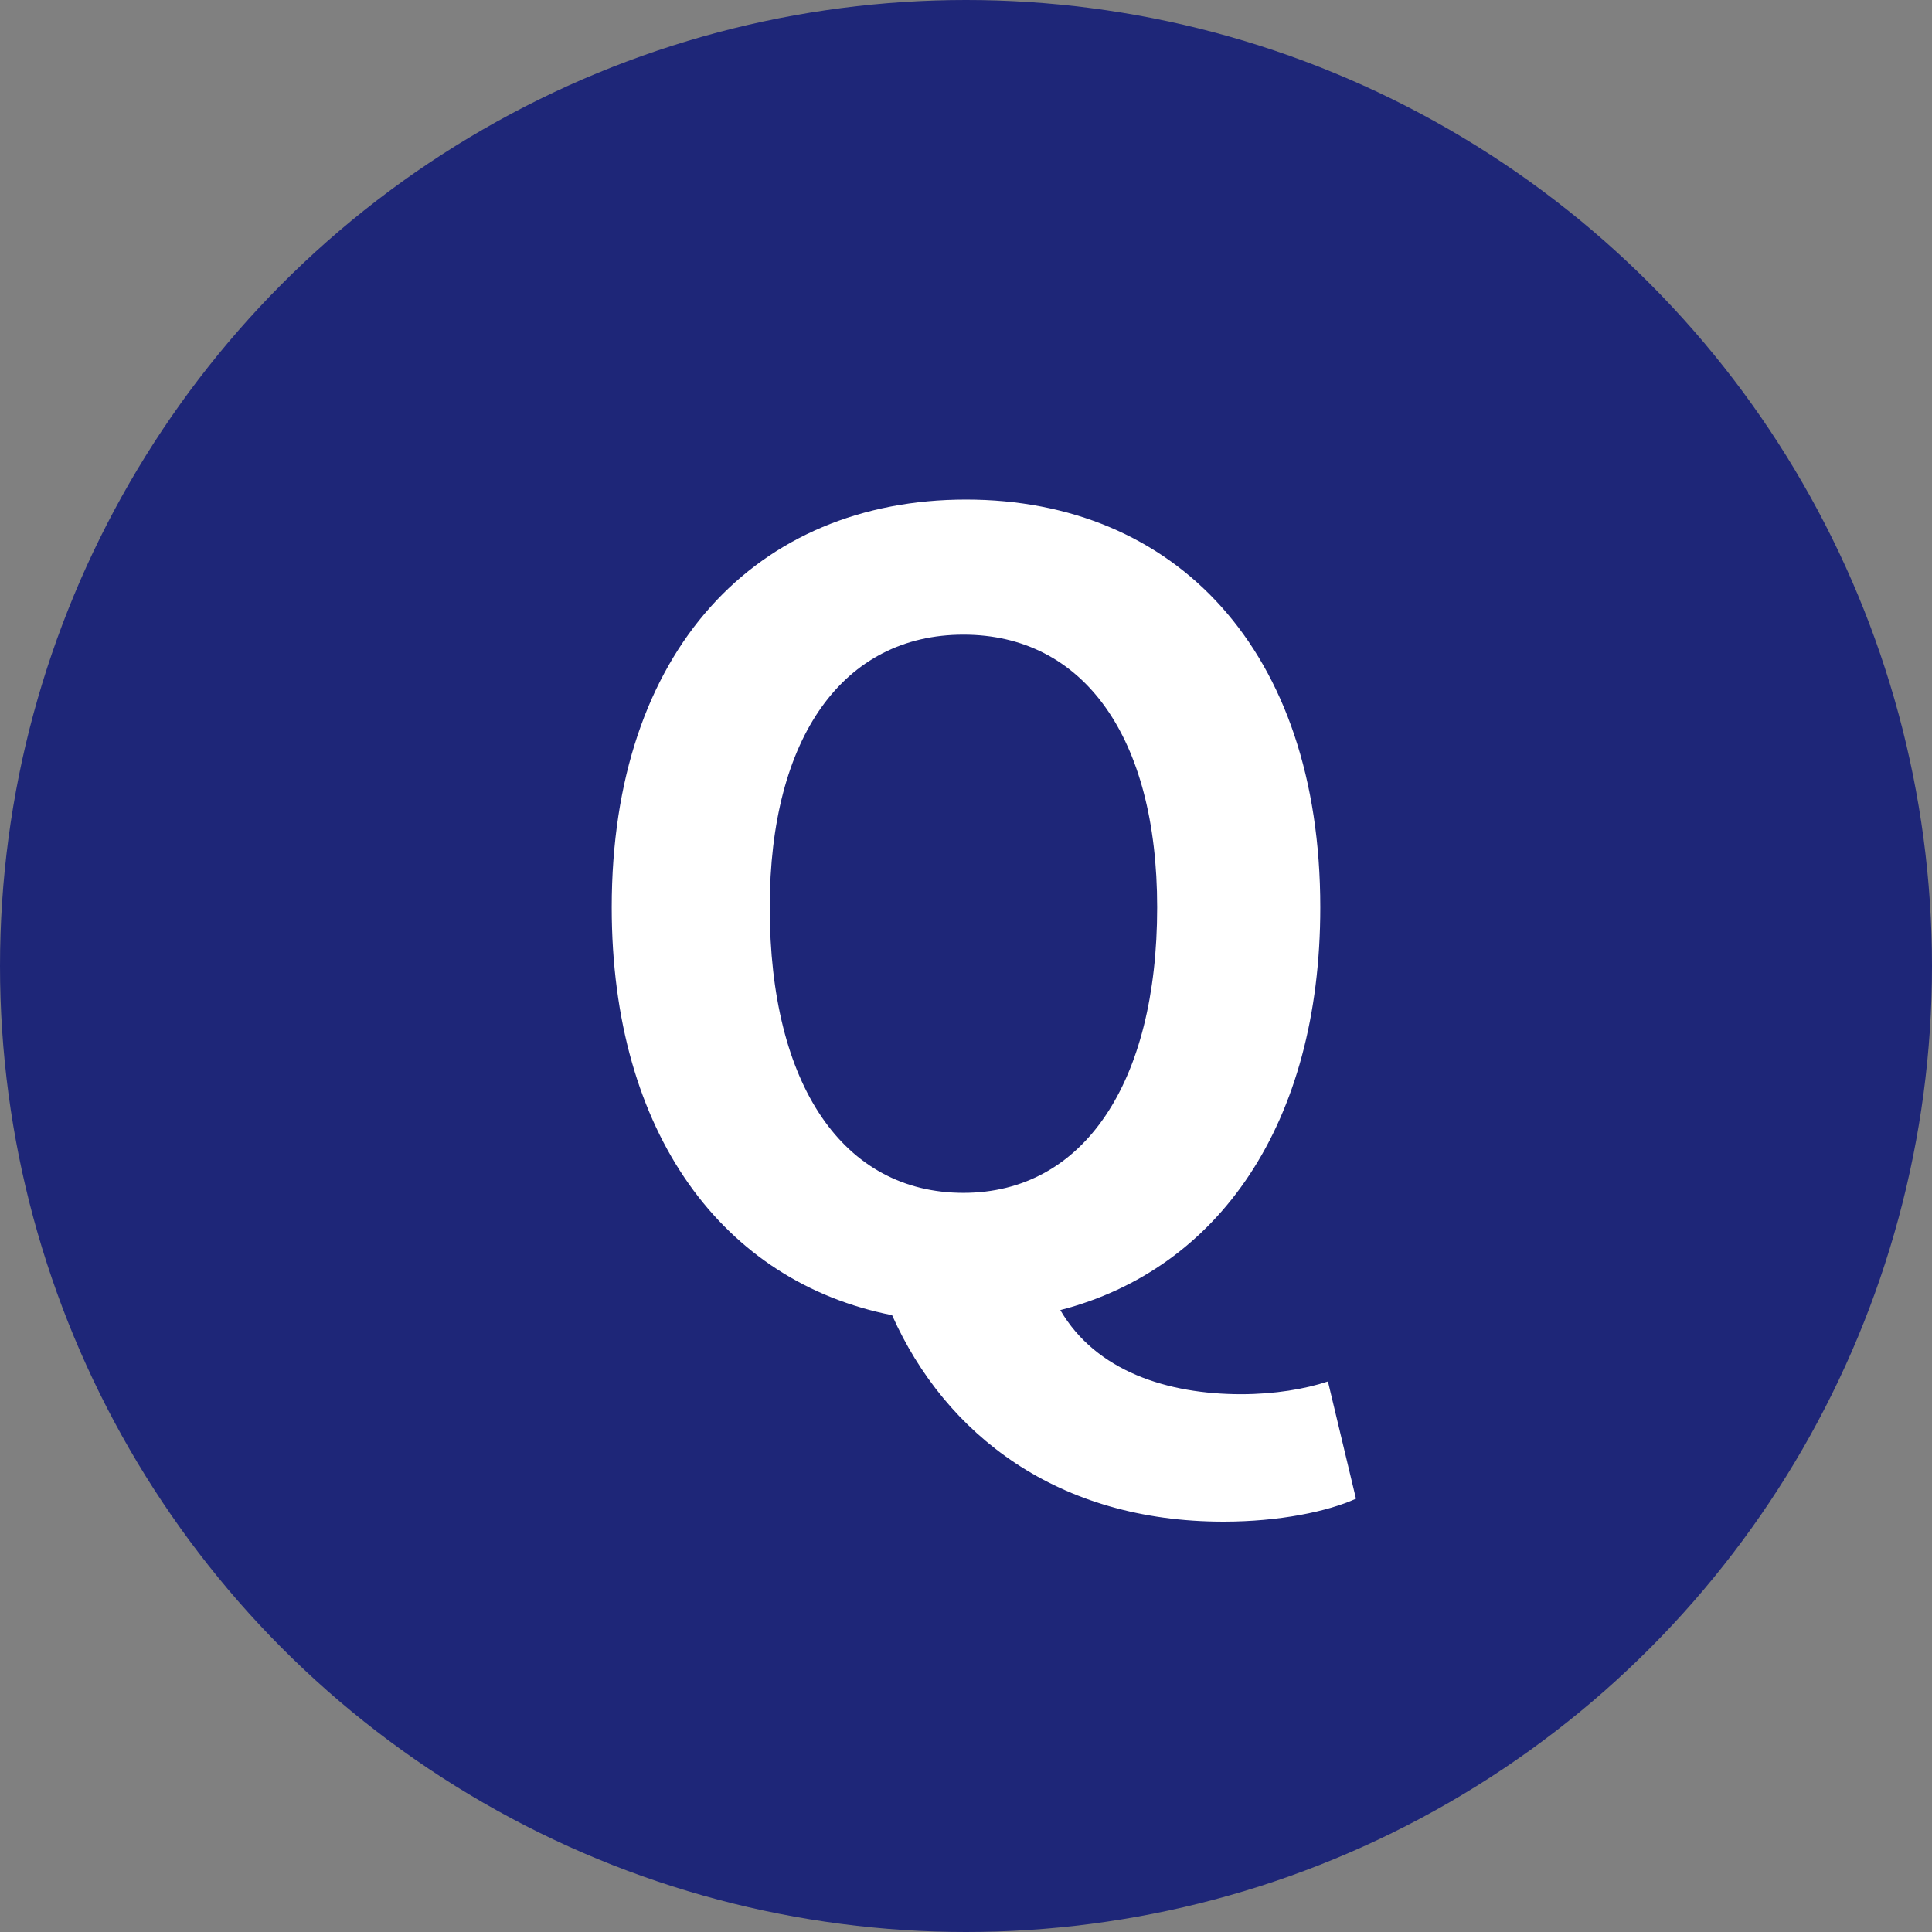
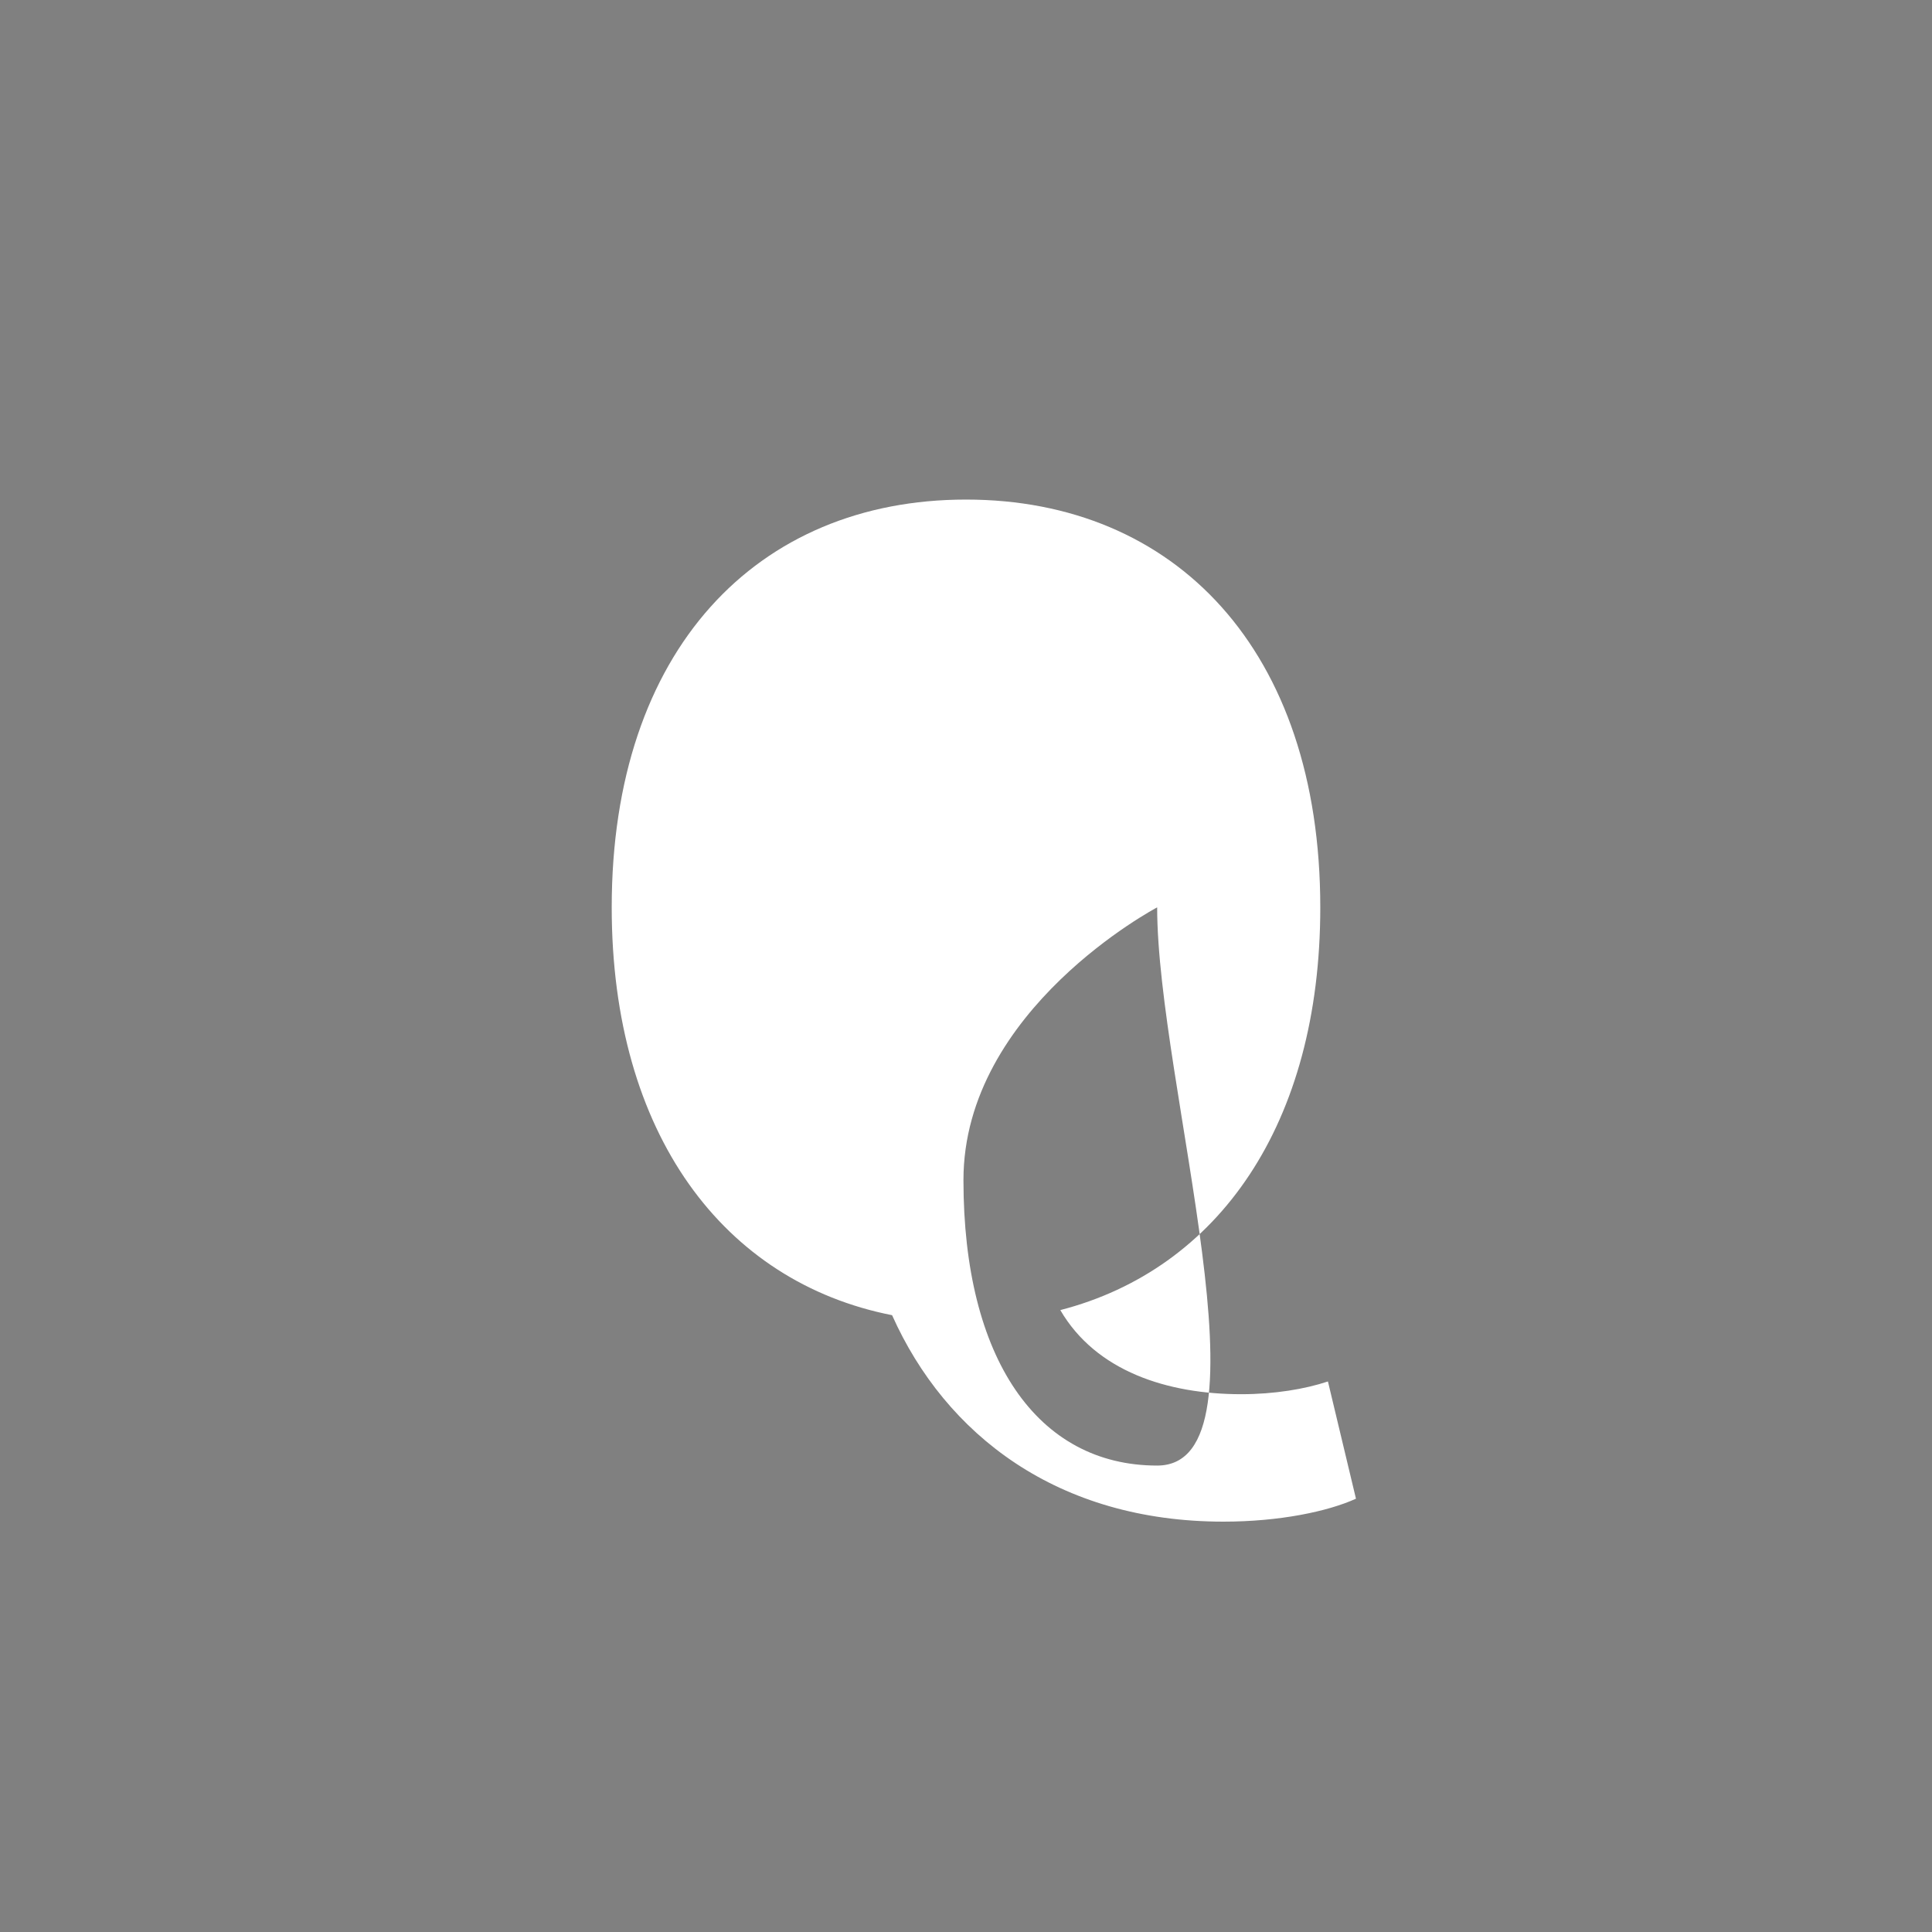
<svg xmlns="http://www.w3.org/2000/svg" version="1.1" id="_レイヤー_2" x="0px" y="0px" viewBox="0 0 75.8 75.8" style="enable-background:new 0 0 75.8 75.8;" xml:space="preserve">
  <rect x="0" y="0" width="75.8" height="75.8" fill="#808080" stroke="none" />
  <style type="text/css">
	.st0{fill:#1E2678;}
	.st1{enable-background:new    ;}
	.st2{fill:#FFFFFF;}
</style>
  <g id="_レイヤー_1-2">
    <g>
-       <circle class="st0" cx="37.9" cy="37.9" r="37.9" />
      <g class="st1">
-         <path class="st2" d="M35,51.6c-6.6-1.3-11-7.1-11-16c0-10.1,5.7-16,13.9-16c8.2,0,13.9,5.9,13.9,16c0,8.5-4,14.2-10.2,15.8     c1.4,2.4,4.2,3.3,7.1,3.3c1.3,0,2.5-0.2,3.4-0.5l1.1,4.6c-1.1,0.5-3,0.9-5.2,0.9C41.5,59.7,37.1,56.3,35,51.6z M45.4,35.6     c0-6.7-2.9-10.7-7.6-10.7s-7.6,4-7.6,10.7c0,7,2.9,11.2,7.6,11.2S45.4,42.5,45.4,35.6z" />
+         <path class="st2" d="M35,51.6c-6.6-1.3-11-7.1-11-16c0-10.1,5.7-16,13.9-16c8.2,0,13.9,5.9,13.9,16c0,8.5-4,14.2-10.2,15.8     c1.4,2.4,4.2,3.3,7.1,3.3c1.3,0,2.5-0.2,3.4-0.5l1.1,4.6c-1.1,0.5-3,0.9-5.2,0.9C41.5,59.7,37.1,56.3,35,51.6z M45.4,35.6     s-7.6,4-7.6,10.7c0,7,2.9,11.2,7.6,11.2S45.4,42.5,45.4,35.6z" />
      </g>
    </g>
  </g>
</svg>